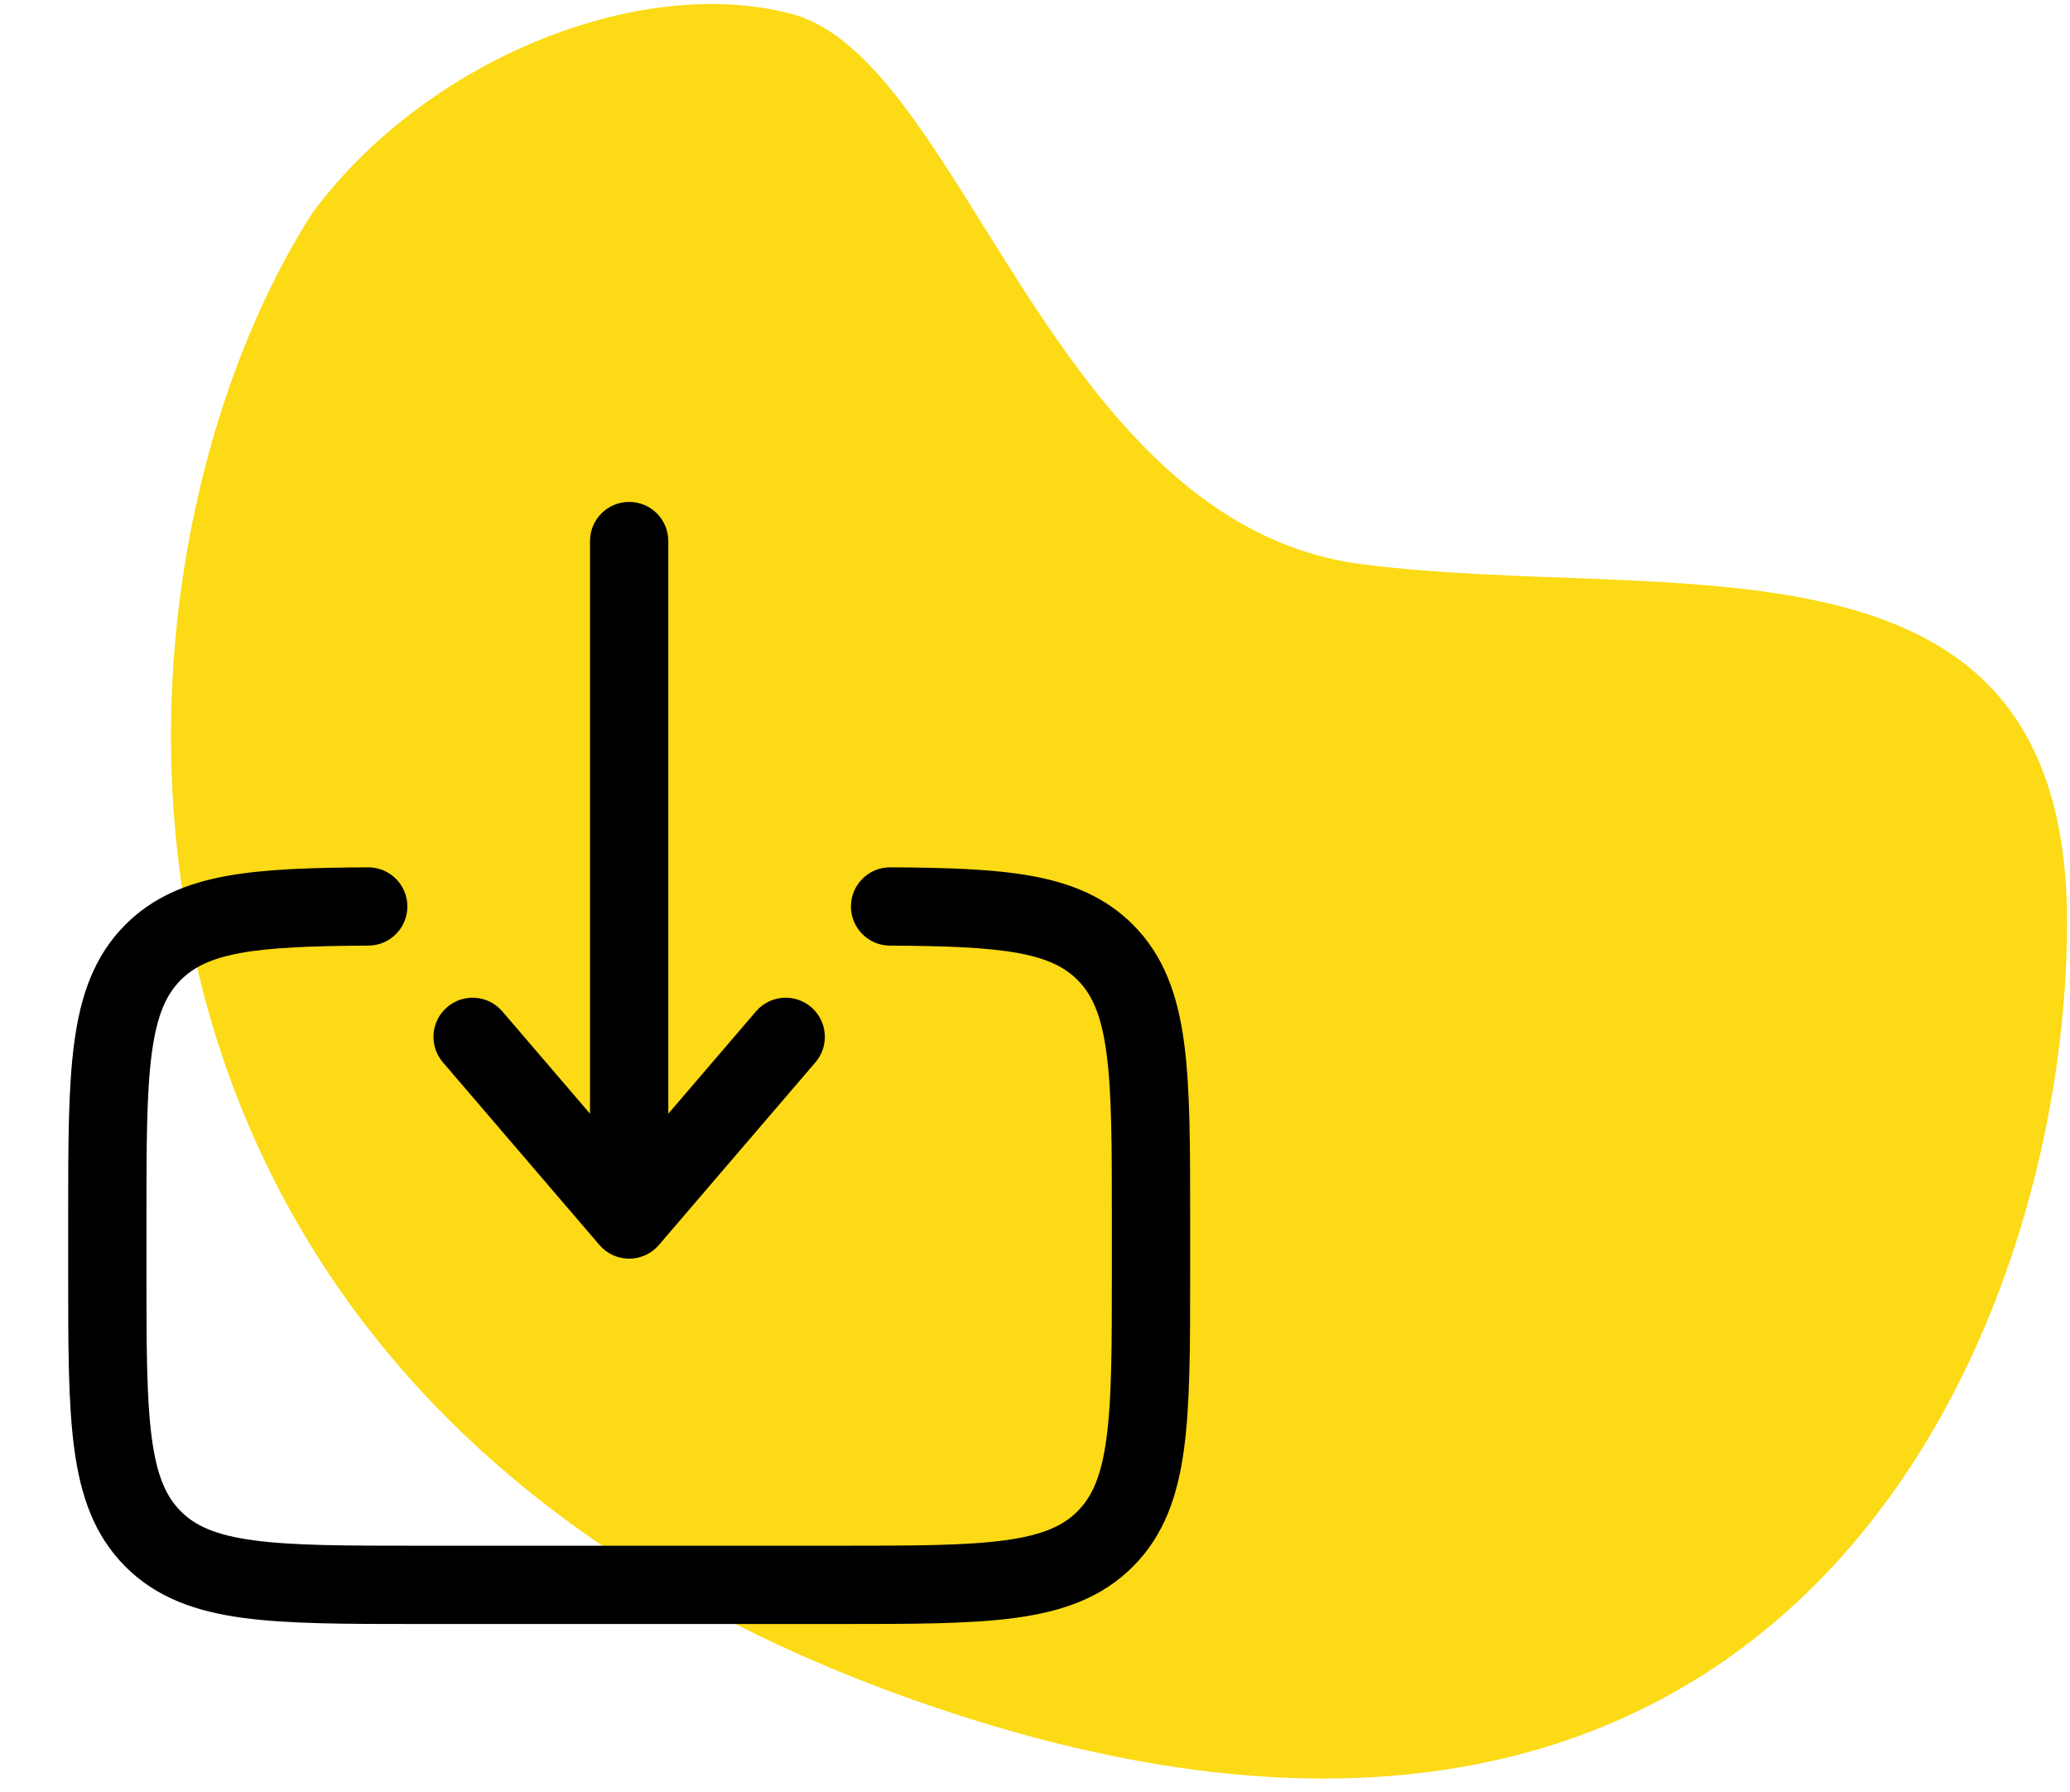
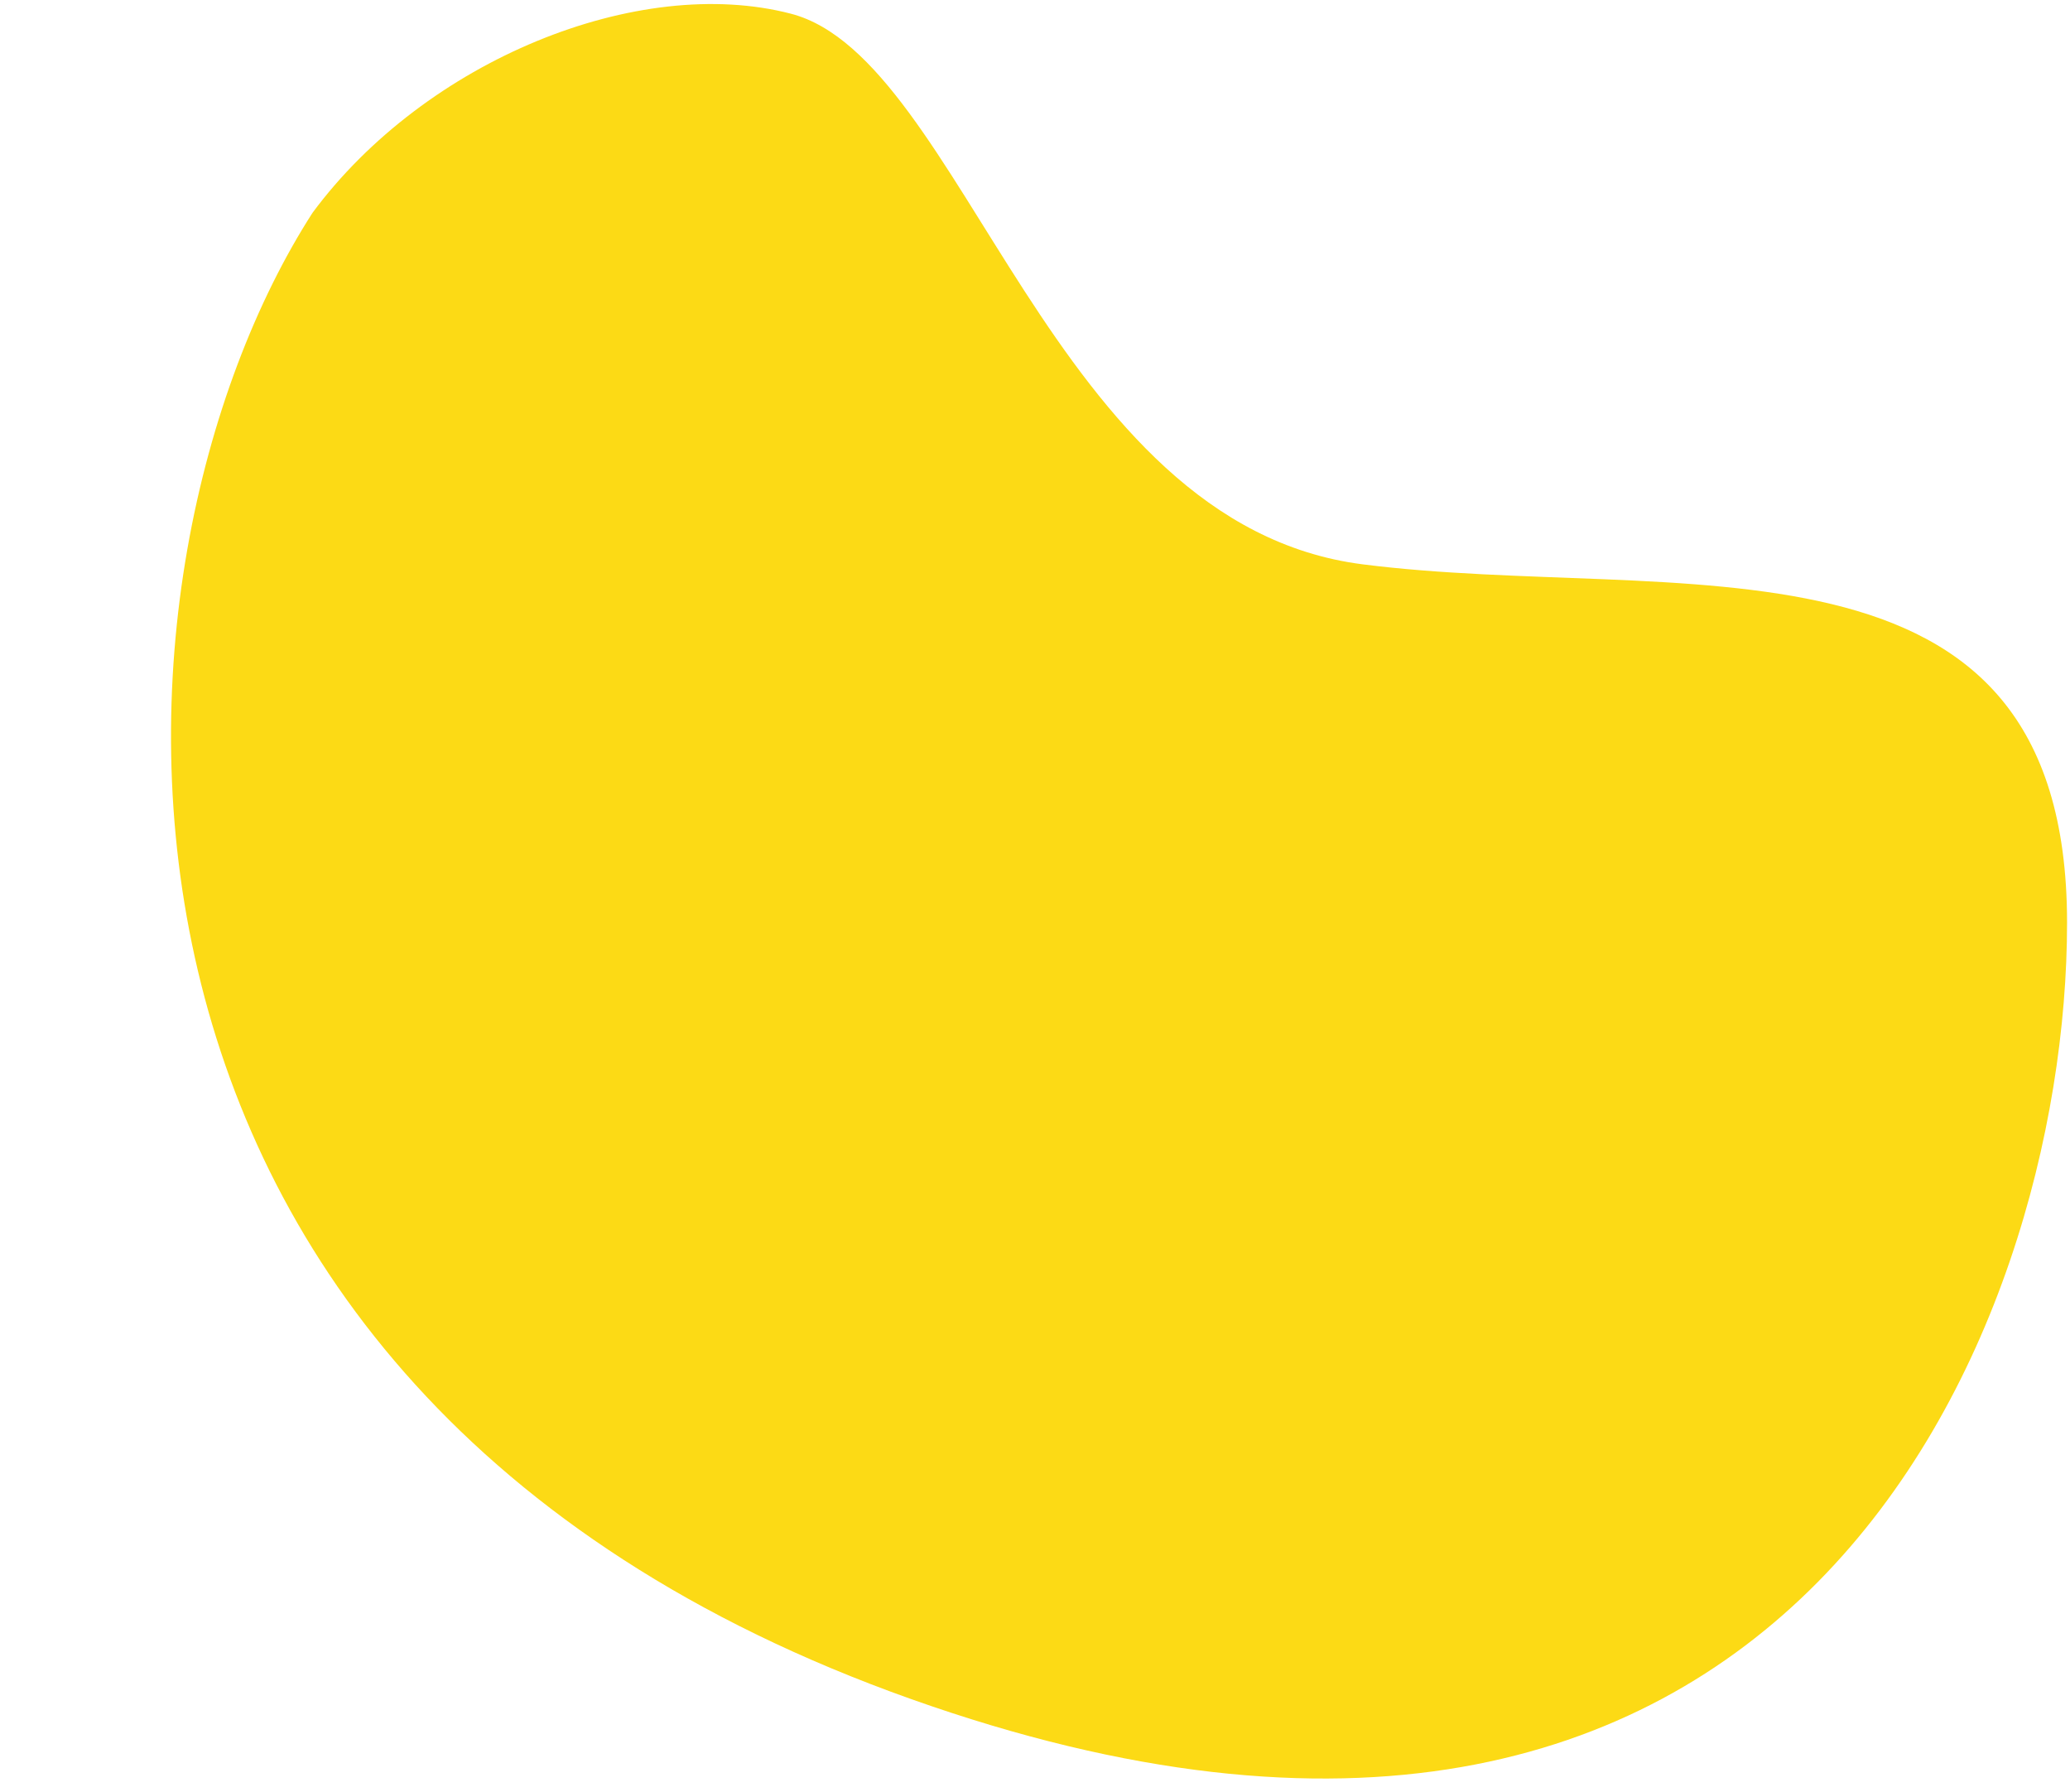
<svg xmlns="http://www.w3.org/2000/svg" width="119" height="103" viewBox="0 0 119 103" fill="none">
  <path d="M45.475 0.79C36.688 -1.502 24.462 3.46 17.967 12.231C4.977 32.443 1.921 79.732 52.353 97.656C102.785 115.58 118.831 76.681 118.831 53.037C118.831 29.392 96.289 34.726 78.332 32.438C60.376 30.149 55.409 3.382 45.475 0.79Z" fill="#FCDA15" />
-   <path fill-rule="evenodd" clip-rule="evenodd" d="M36.169 28.85C37.412 28.85 38.419 29.857 38.419 31.1V64.017L43.461 58.135C44.269 57.192 45.69 57.083 46.633 57.891C47.577 58.7 47.686 60.12 46.877 61.064L37.877 71.564C37.45 72.063 36.826 72.35 36.169 72.35C35.512 72.35 34.888 72.063 34.461 71.564L25.461 61.064C24.652 60.12 24.761 58.7 25.705 57.891C26.648 57.083 28.069 57.192 28.877 58.135L33.919 64.017V31.1C33.919 29.857 34.926 28.85 36.169 28.85ZM21.156 49.855C22.399 49.849 23.412 50.85 23.419 52.093C23.426 53.336 22.424 54.349 21.181 54.355C17.901 54.374 15.576 54.459 13.811 54.783C12.111 55.095 11.126 55.597 10.396 56.327C9.566 57.158 9.024 58.323 8.728 60.525C8.424 62.791 8.419 65.794 8.419 70.1V73.1C8.419 77.406 8.424 80.41 8.728 82.676C9.024 84.877 9.566 86.043 10.396 86.873C11.226 87.704 12.392 88.245 14.593 88.541C16.859 88.846 19.863 88.85 24.169 88.85H48.169C52.475 88.85 55.478 88.846 57.745 88.541C59.946 88.245 61.112 87.704 61.942 86.873C62.772 86.043 63.313 84.877 63.609 82.676C63.914 80.41 63.919 77.406 63.919 73.1V70.1C63.919 65.794 63.914 62.791 63.609 60.525C63.313 58.323 62.772 57.158 61.942 56.327C61.212 55.597 60.227 55.095 58.527 54.783C56.762 54.459 54.437 54.374 51.156 54.355C49.914 54.349 48.912 53.336 48.919 52.093C48.926 50.85 49.939 49.849 51.181 49.855C54.426 49.874 57.13 49.951 59.34 50.357C61.614 50.775 63.549 51.571 65.124 53.145C66.93 54.951 67.706 57.225 68.069 59.925C68.419 62.526 68.419 65.833 68.419 69.936V73.265C68.419 77.368 68.419 80.675 68.069 83.275C67.706 85.976 66.93 88.249 65.124 90.055C63.318 91.861 61.044 92.638 58.344 93.001C55.743 93.35 52.436 93.35 48.334 93.35H24.004C19.902 93.35 16.595 93.35 13.994 93.001C11.293 92.638 9.02 91.861 7.214 90.055C5.408 88.249 4.632 85.976 4.269 83.275C3.919 80.675 3.919 77.368 3.919 73.265V69.936C3.919 65.833 3.919 62.526 4.269 59.925C4.632 57.225 5.408 54.951 7.214 53.145C8.789 51.571 10.724 50.775 12.998 50.357C15.208 49.951 17.912 49.874 21.156 49.855Z" fill="black" />
</svg>